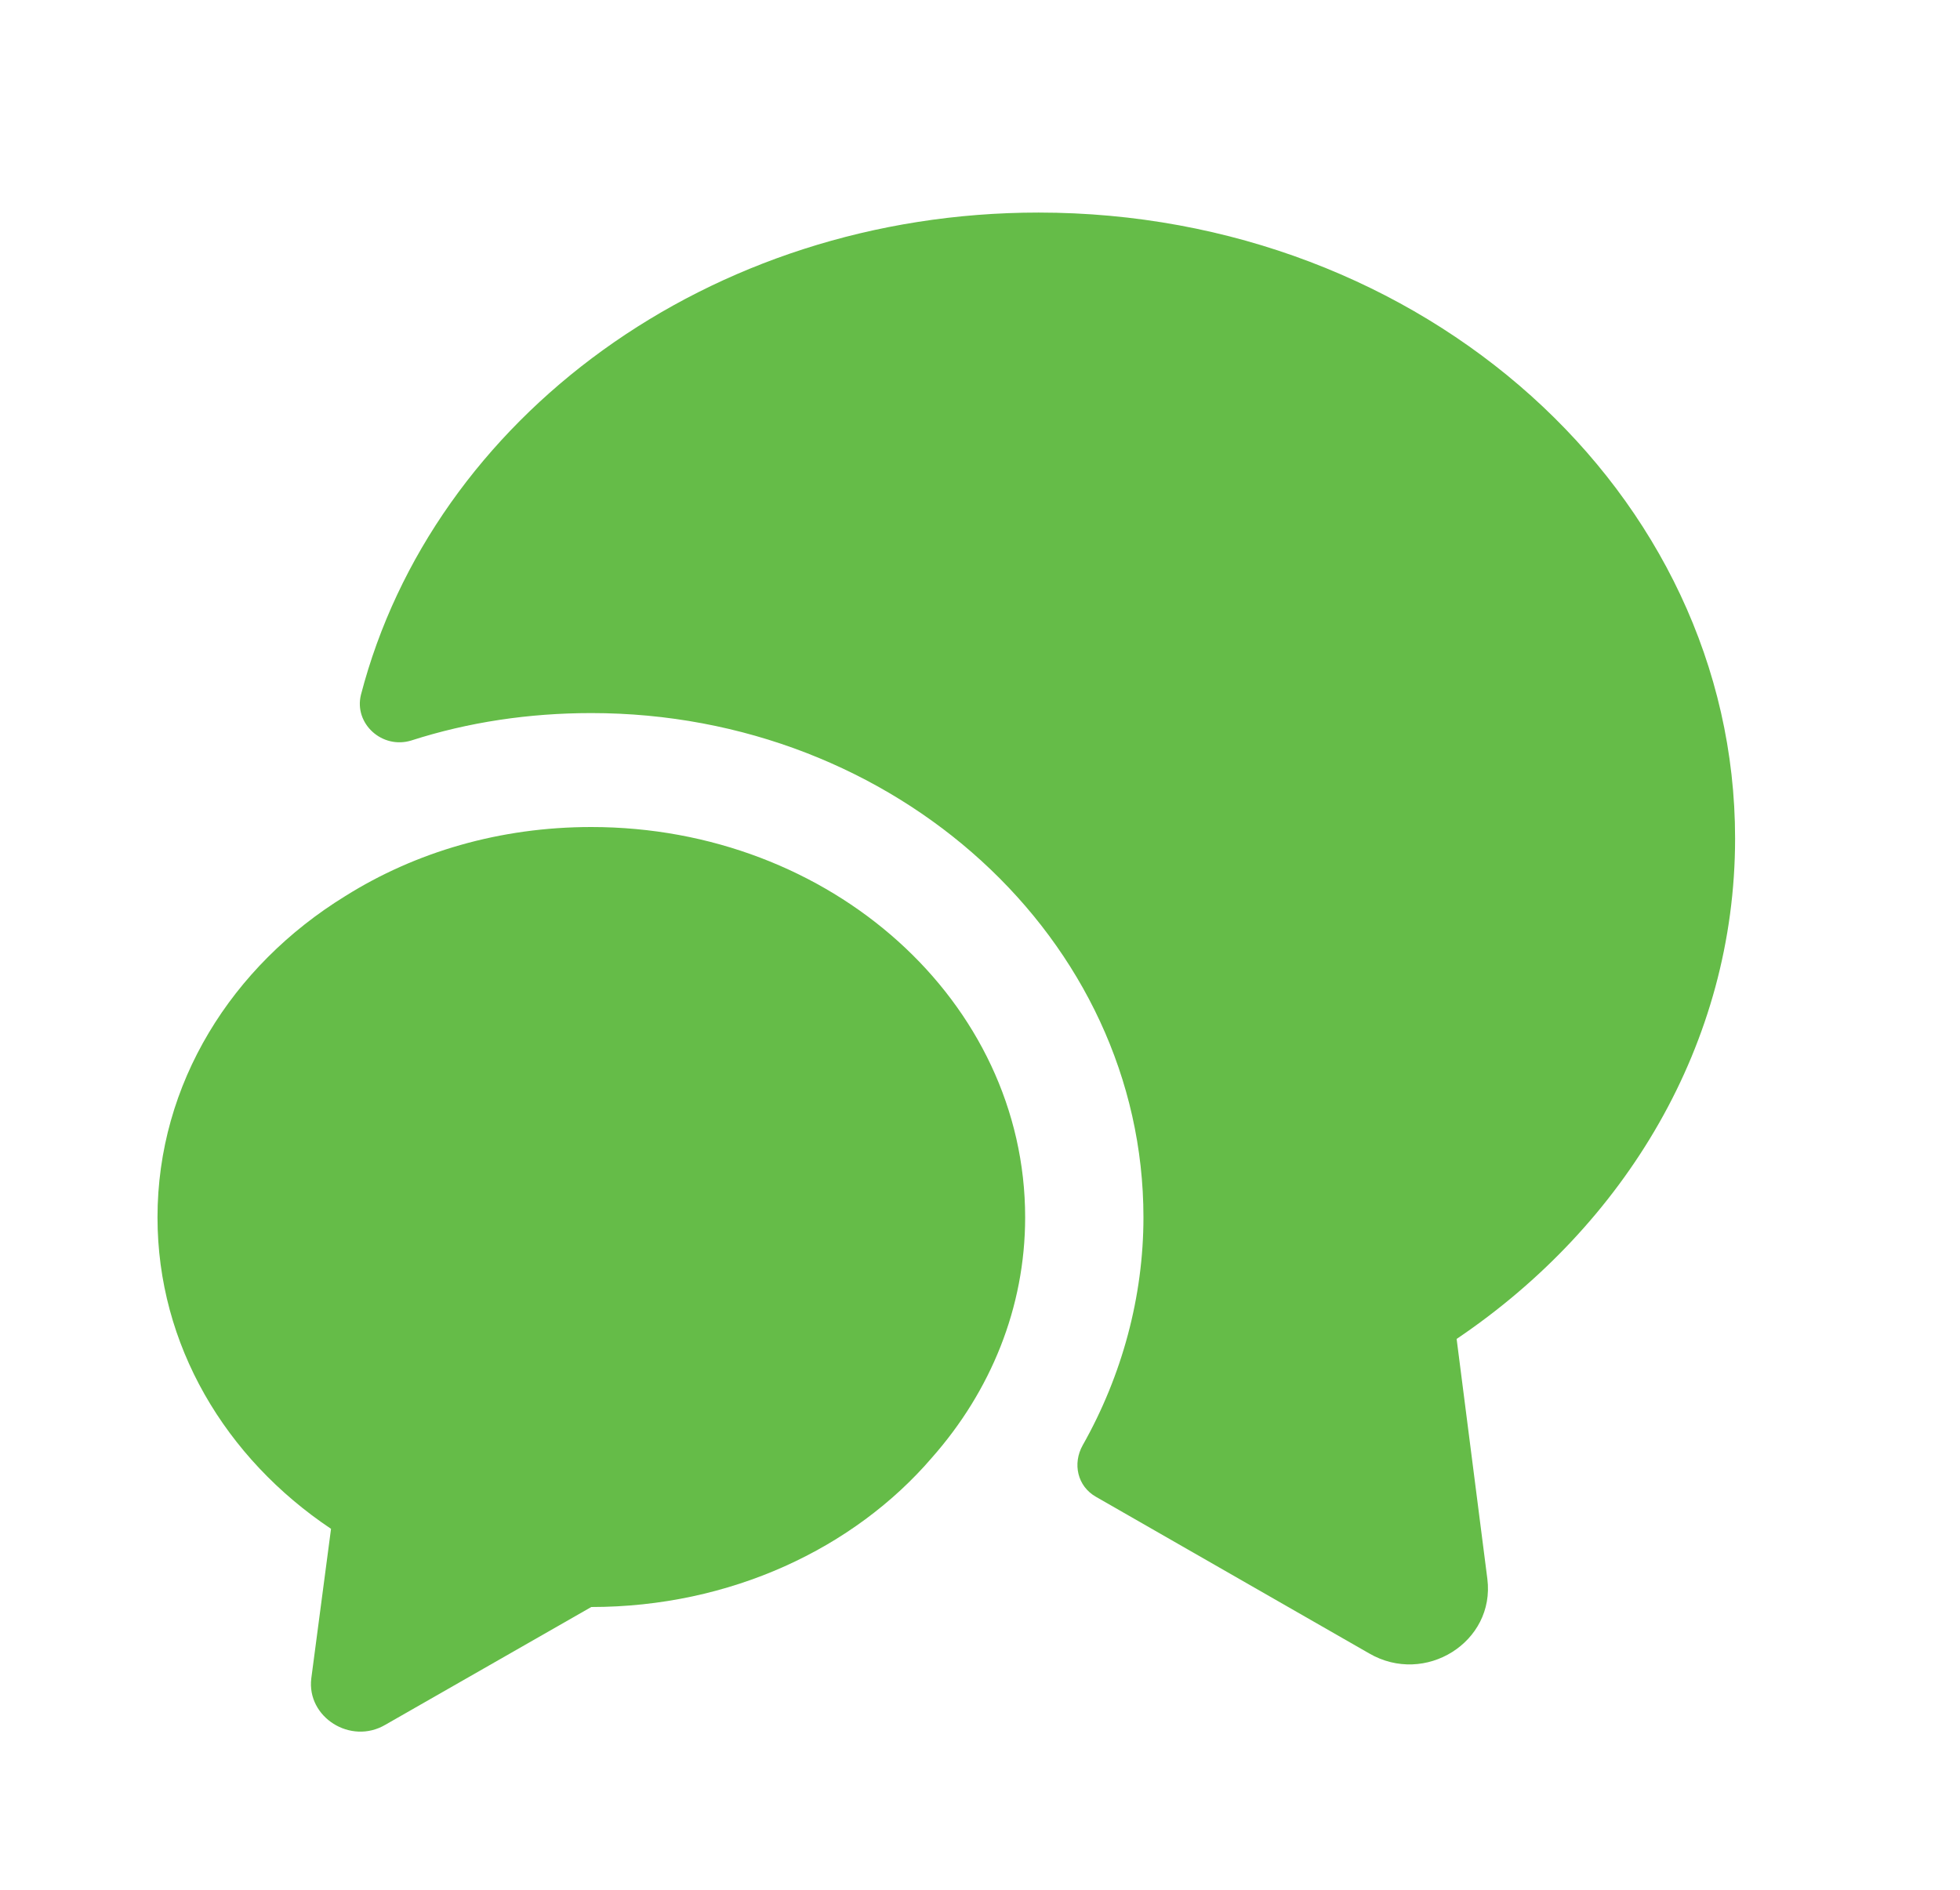
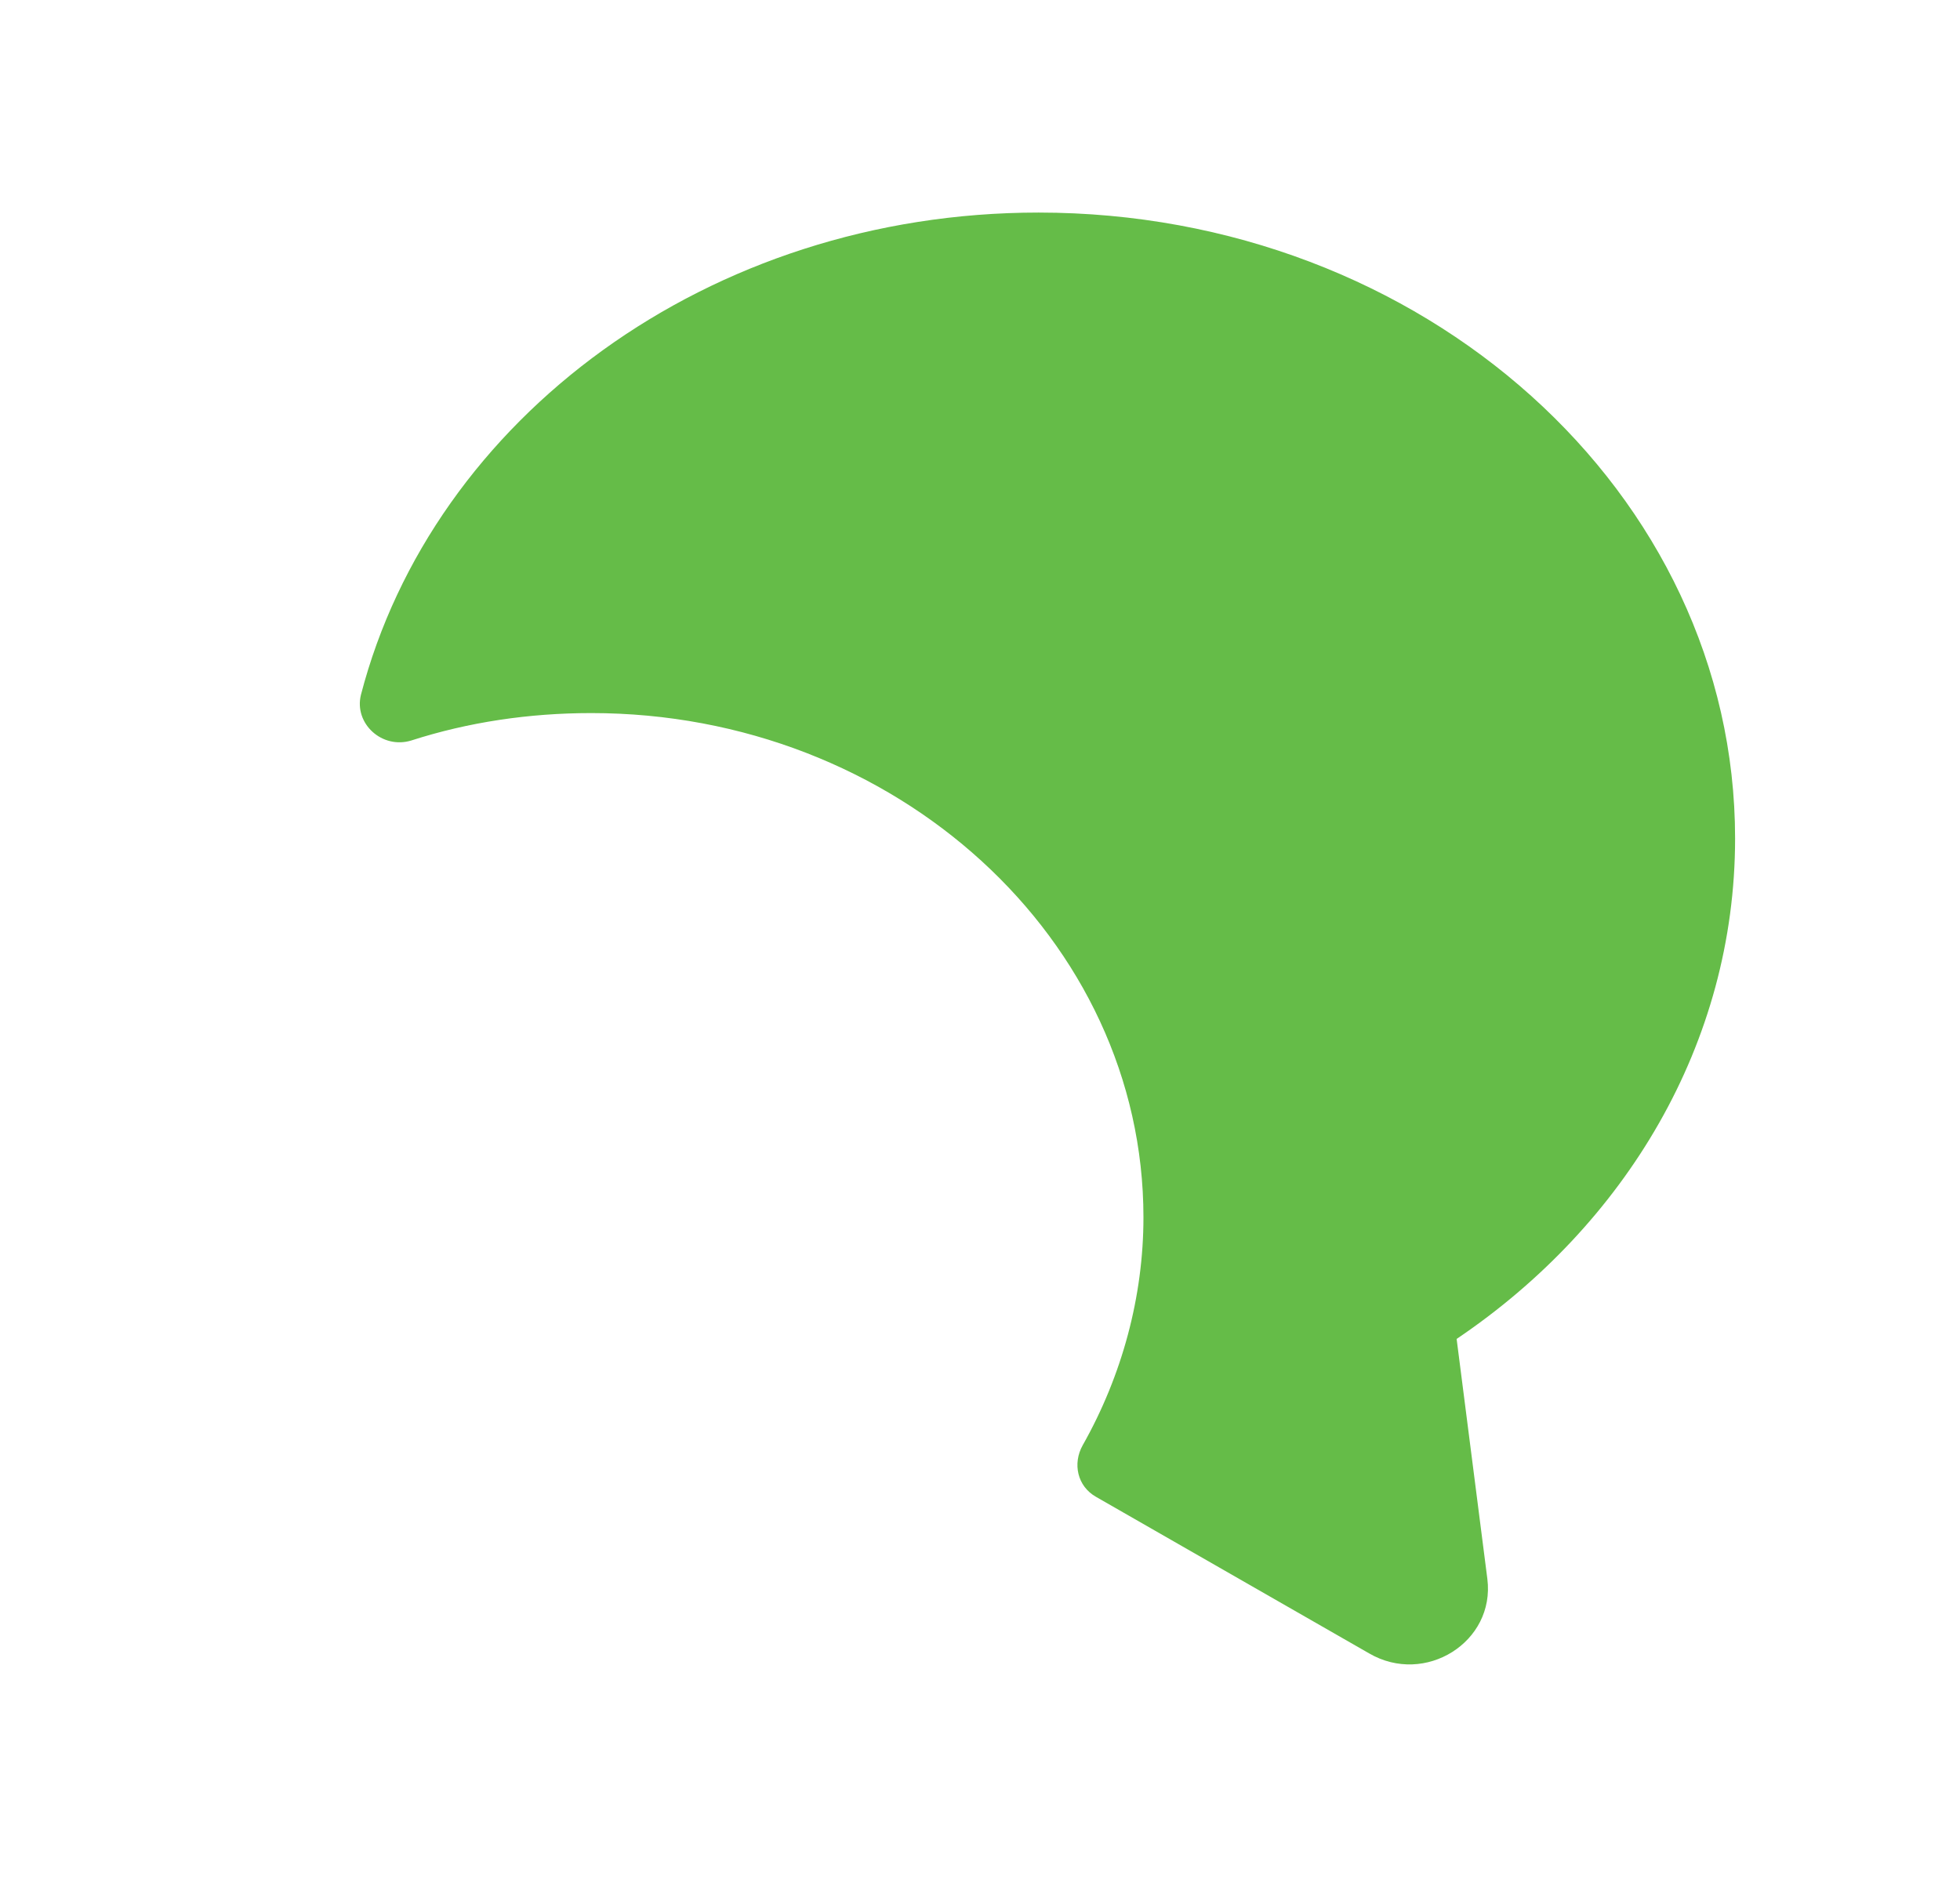
<svg xmlns="http://www.w3.org/2000/svg" width="28" height="27" viewBox="0 0 28 27" fill="none">
  <g id="vuesax/bold/messages-2">
    <g id="messages-2">
      <path id="Vector" d="M20.809 19.13L21.248 22.559C21.361 23.46 20.358 24.089 19.558 23.622L15.659 21.387C15.389 21.235 15.321 20.91 15.467 20.649C16.031 19.651 16.335 18.522 16.335 17.393C16.335 13.422 12.797 10.188 8.447 10.188C7.557 10.188 6.689 10.318 5.878 10.579C5.461 10.709 5.055 10.34 5.156 9.928C6.182 5.978 10.126 3.037 14.836 3.037C20.336 3.037 24.787 7.041 24.787 11.979C24.787 14.909 23.221 17.502 20.809 19.13Z" fill="#65BC48" />
-       <path id="Vector_2" d="M14.645 17.393C14.645 18.685 14.15 19.878 13.316 20.823C12.2 22.125 10.431 22.96 8.447 22.96L5.506 24.642C5.01 24.935 4.379 24.534 4.447 23.98L4.729 21.843C3.219 20.833 2.25 19.216 2.25 17.393C2.25 15.483 3.309 13.802 4.932 12.803C5.934 12.174 7.14 11.816 8.447 11.816C11.873 11.816 14.645 14.312 14.645 17.393Z" fill="#65BC48" />
    </g>
  </g>
</svg>